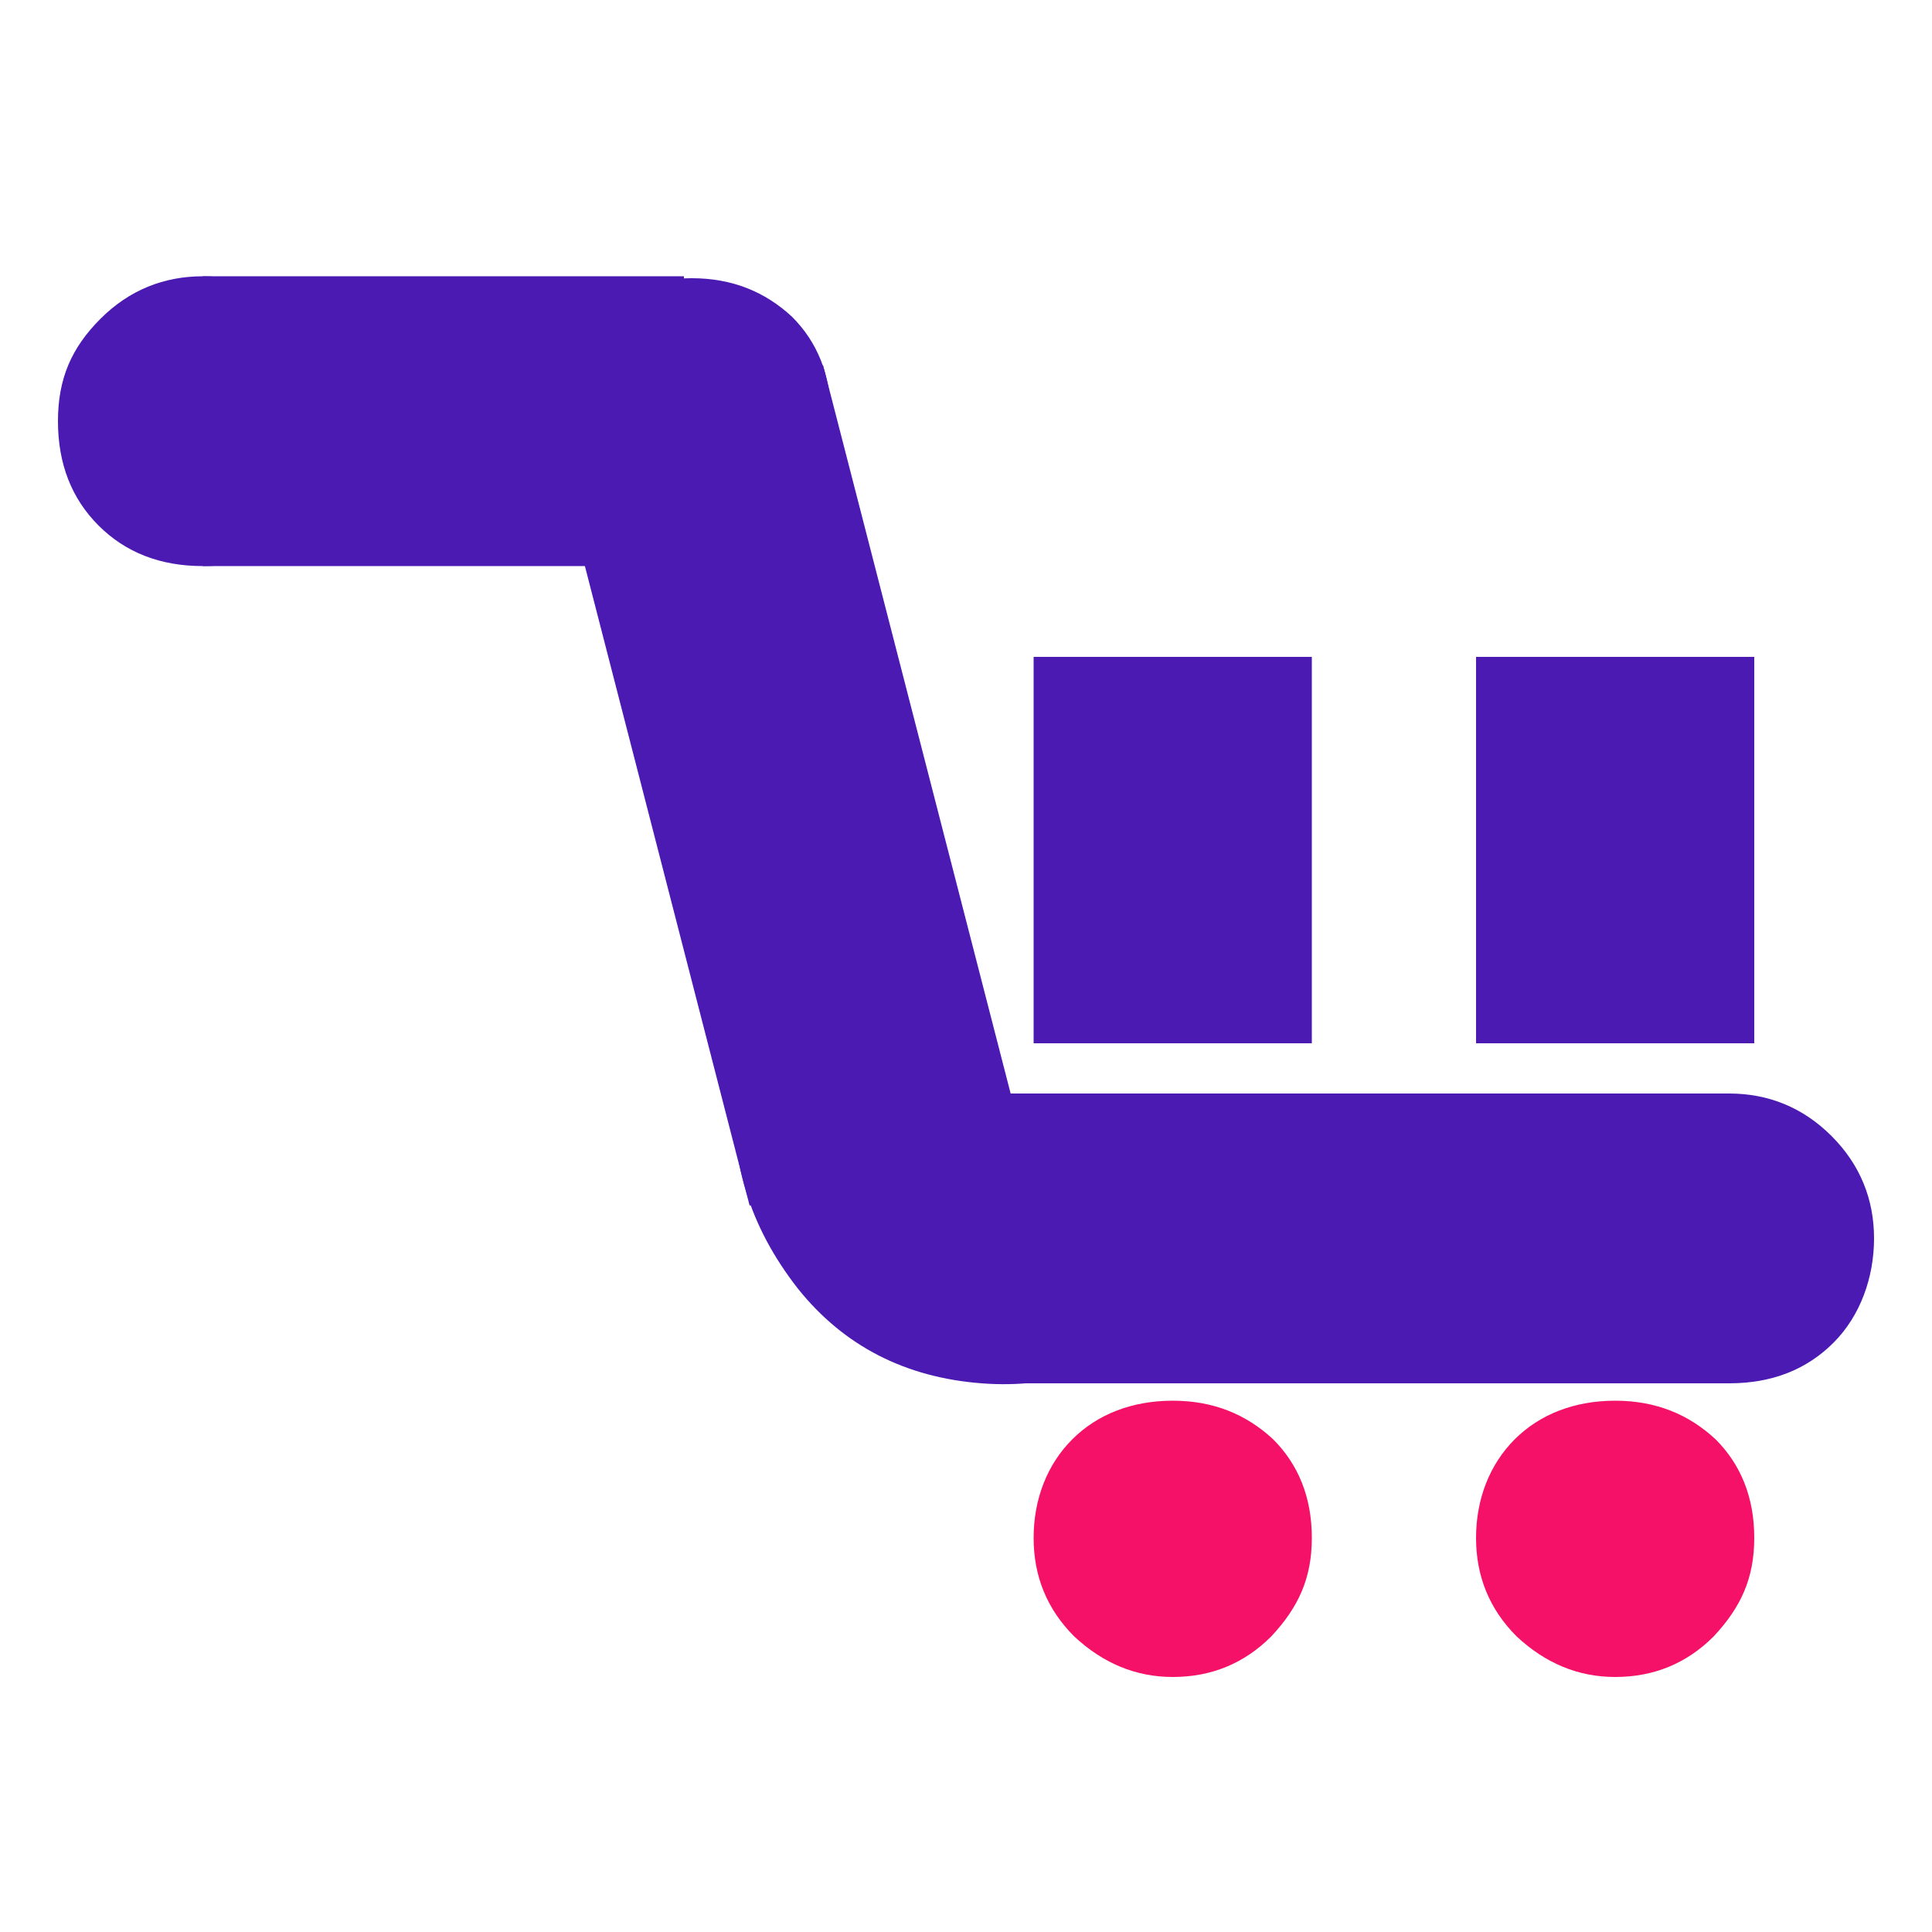
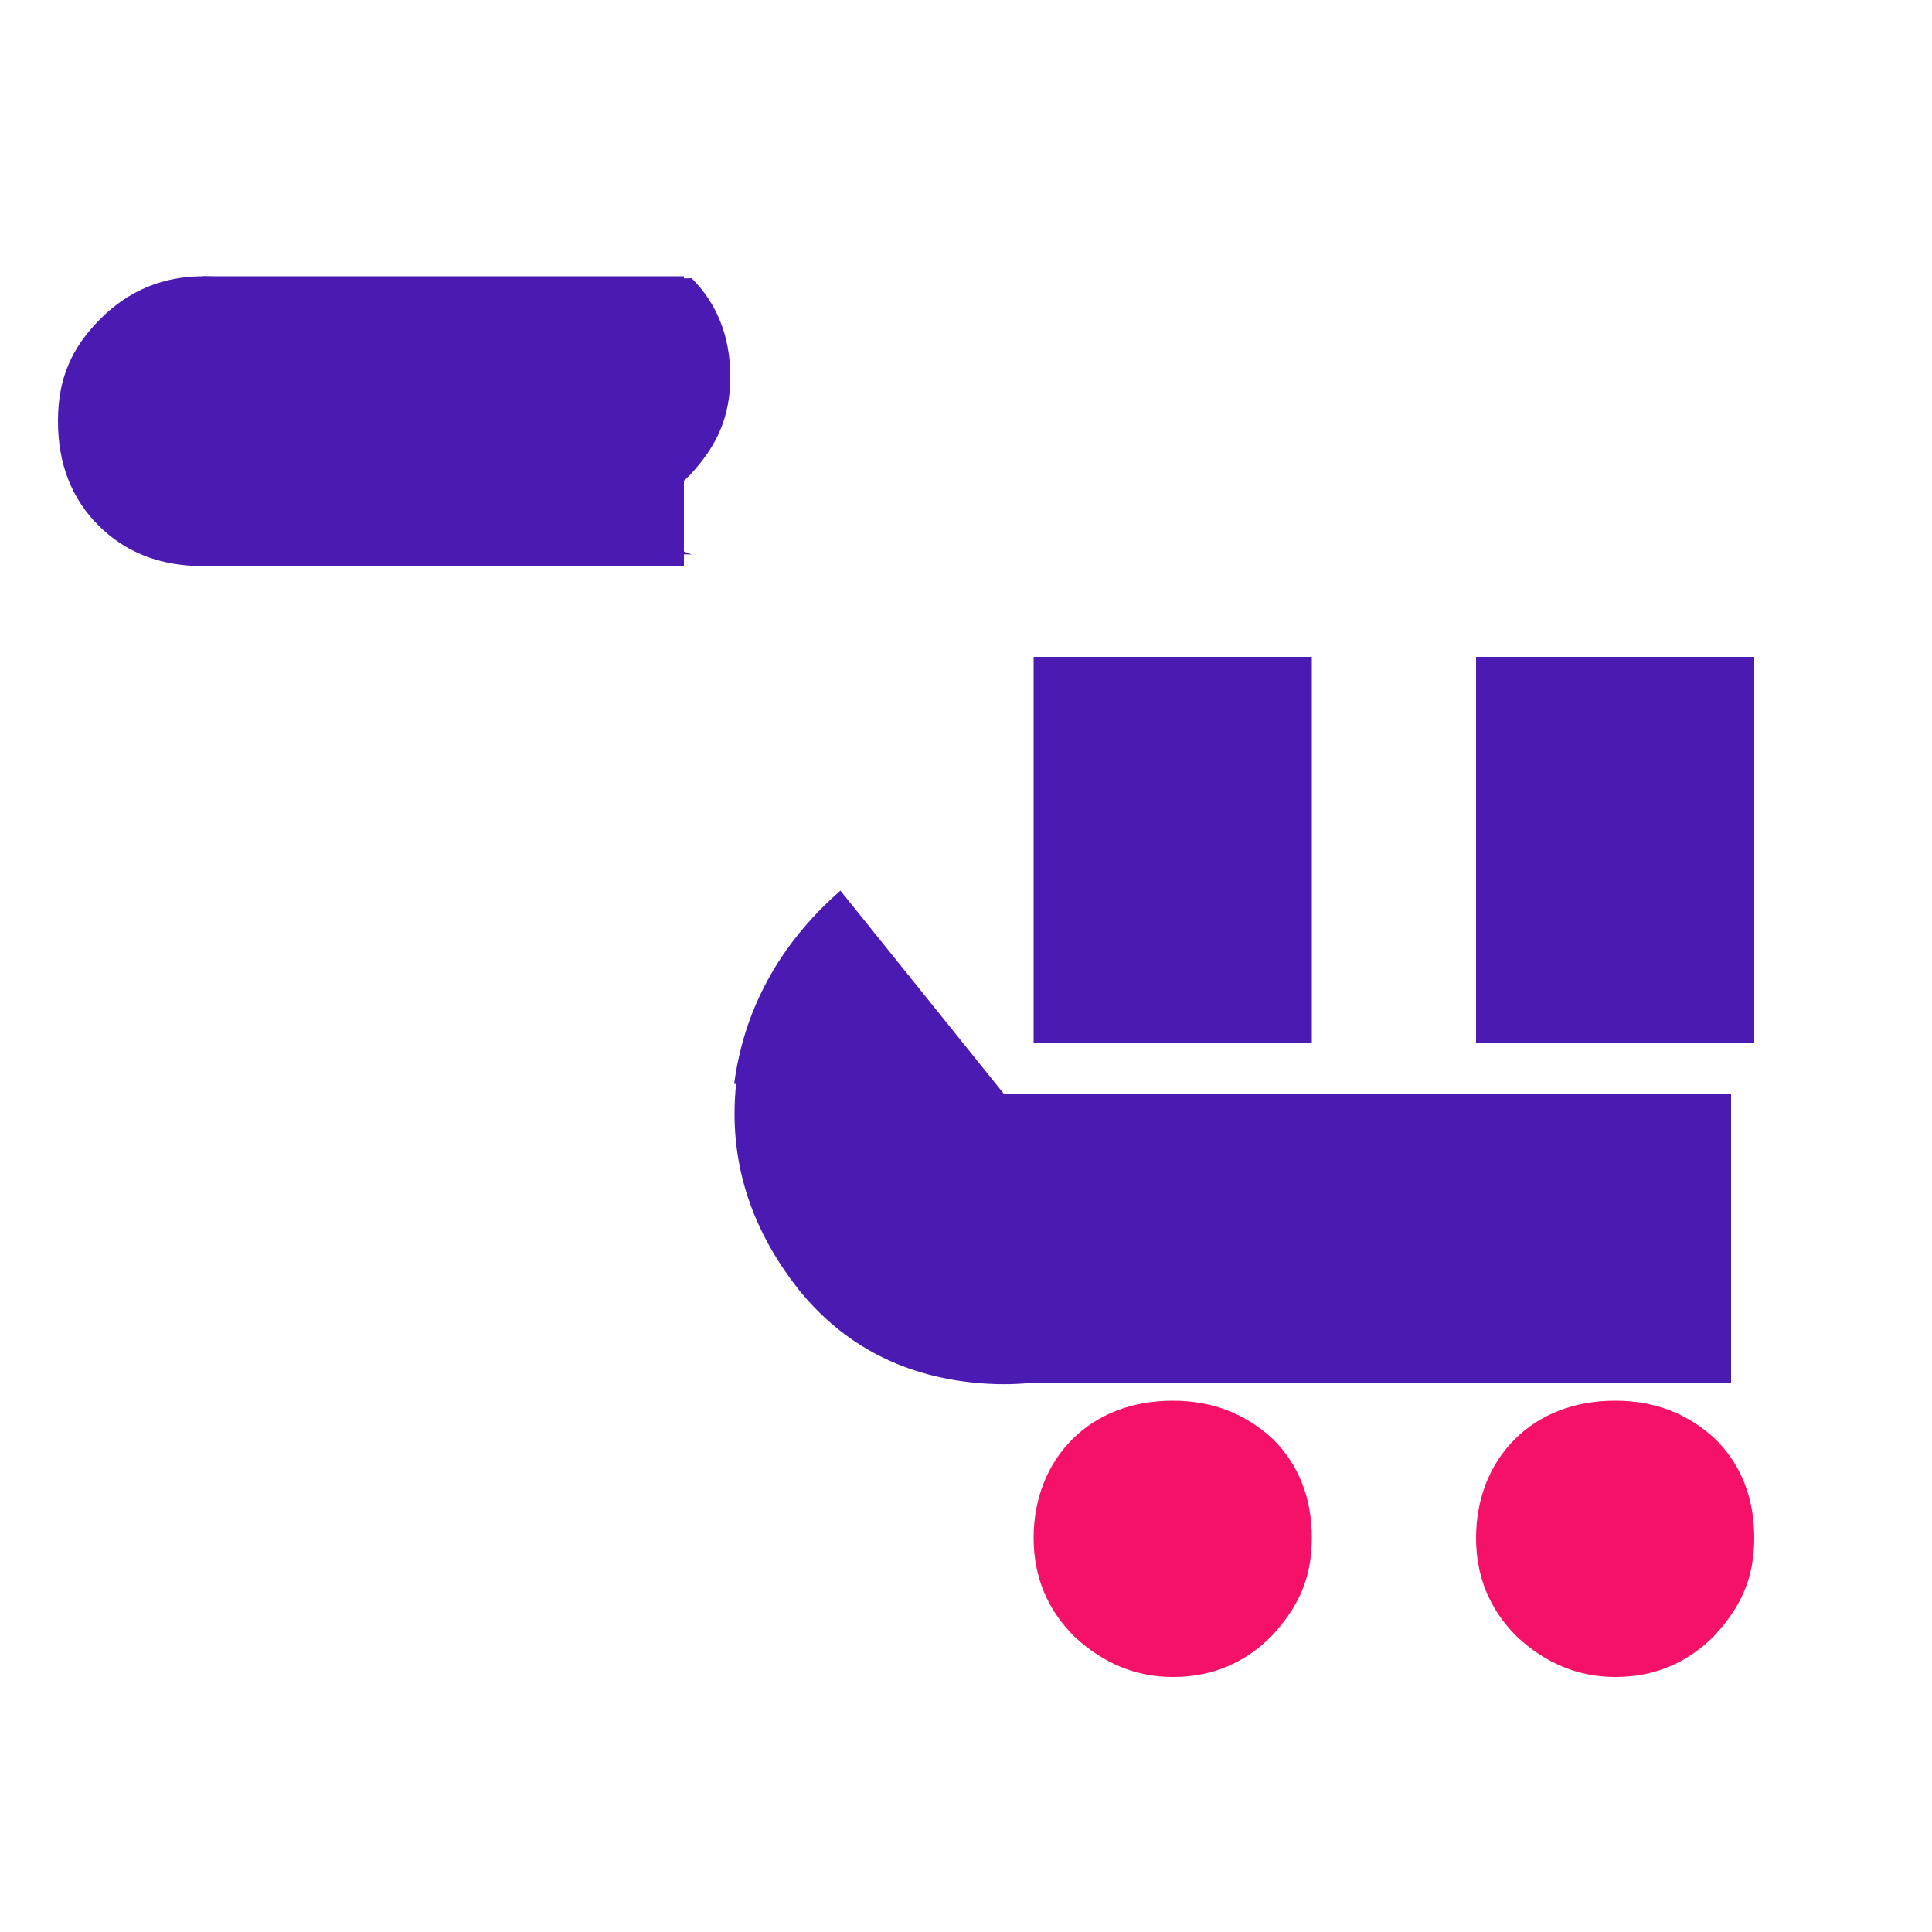
<svg xmlns="http://www.w3.org/2000/svg" version="1.1" viewBox="0 0 100 100">
  <defs>
    <style>
      .cls-1 {
        fill: #f51167;
      }

      .cls-2 {
        fill: #4b1ab3;
      }
    </style>
  </defs>
  <g>
    <g id="Layer_1">
      <path class="cls-2" d="M10.5,14.3c2,0,3.8.7,5.3,2.2,1.5,1.5,2.2,3.3,2.2,5.3s-.7,4-2.1,5.4c-1.4,1.4-3.2,2.1-5.4,2.1s-4-.7-5.4-2.1c-1.4-1.4-2.1-3.2-2.1-5.4s.7-3.8,2.2-5.3c1.5-1.5,3.3-2.2,5.3-2.2Z" />
-       <path class="cls-2" d="M89.5,56.6c2,0,3.8.7,5.3,2.2,1.5,1.5,2.2,3.3,2.2,5.3s-.7,4-2.1,5.4c-1.4,1.4-3.2,2.1-5.4,2.1s-4-.7-5.4-2.1c-1.4-1.4-2.1-3.2-2.1-5.4s.7-3.8,2.2-5.3c1.5-1.5,3.3-2.2,5.3-2.2Z" />
-       <polygon class="cls-2" points="42.6 18.9 52.8 58.5 38.8 62.4 28.6 22.8 42.6 18.9" />
      <path class="cls-1" d="M83.6,86.8c-1.9,0-3.6-.7-5.1-2.1-1.4-1.4-2.1-3.1-2.1-5.1s.7-3.8,2-5.1c1.3-1.3,3.1-2,5.2-2s3.8.7,5.2,2c1.3,1.3,2,3,2,5.1s-.7,3.6-2.1,5.1c-1.4,1.4-3.1,2.1-5.1,2.1Z" />
      <rect class="cls-2" x="53.5" y="34" width="14.4" height="20" />
      <rect class="cls-2" x="76.4" y="34" width="14.4" height="20" />
      <rect class="cls-2" x="51.2" y="56.6" width="38.4" height="15" />
      <rect class="cls-2" x="10.5" y="14.3" width="24.9" height="15" />
      <path class="cls-1" d="M60.7,86.8c-1.9,0-3.6-.7-5.1-2.1-1.4-1.4-2.1-3.1-2.1-5.1s.7-3.8,2-5.1c1.3-1.3,3.1-2,5.2-2s3.8.7,5.2,2c1.3,1.3,2,3,2,5.1s-.7,3.6-2.1,5.1c-1.4,1.4-3.1,2.1-5.1,2.1Z" />
-       <path class="cls-2" d="M35.8,28.7c-1.9,0-3.6-.7-5.1-2.1-1.4-1.4-2.1-3.1-2.1-5.1s.7-3.8,2-5.1c1.3-1.3,3.1-2,5.2-2s3.8.7,5.2,2c1.3,1.3,2,3,2,5.1s-.7,3.6-2.1,5.1c-1.4,1.4-3.1,2.1-5.1,2.1Z" />
+       <path class="cls-2" d="M35.8,28.7c-1.9,0-3.6-.7-5.1-2.1-1.4-1.4-2.1-3.1-2.1-5.1s.7-3.8,2-5.1c1.3-1.3,3.1-2,5.2-2c1.3,1.3,2,3,2,5.1s-.7,3.6-2.1,5.1c-1.4,1.4-3.1,2.1-5.1,2.1Z" />
      <path class="cls-2" d="M38.1,56.1c-.4,3.9.7,7.4,3.2,10.6,2.4,3,5.6,4.6,9.5,4.9,3.9.3,7.4-.9,10.4-3.5l-17.7-22c-3.2,2.8-5,6.2-5.5,10Z" />
    </g>
  </g>
</svg>